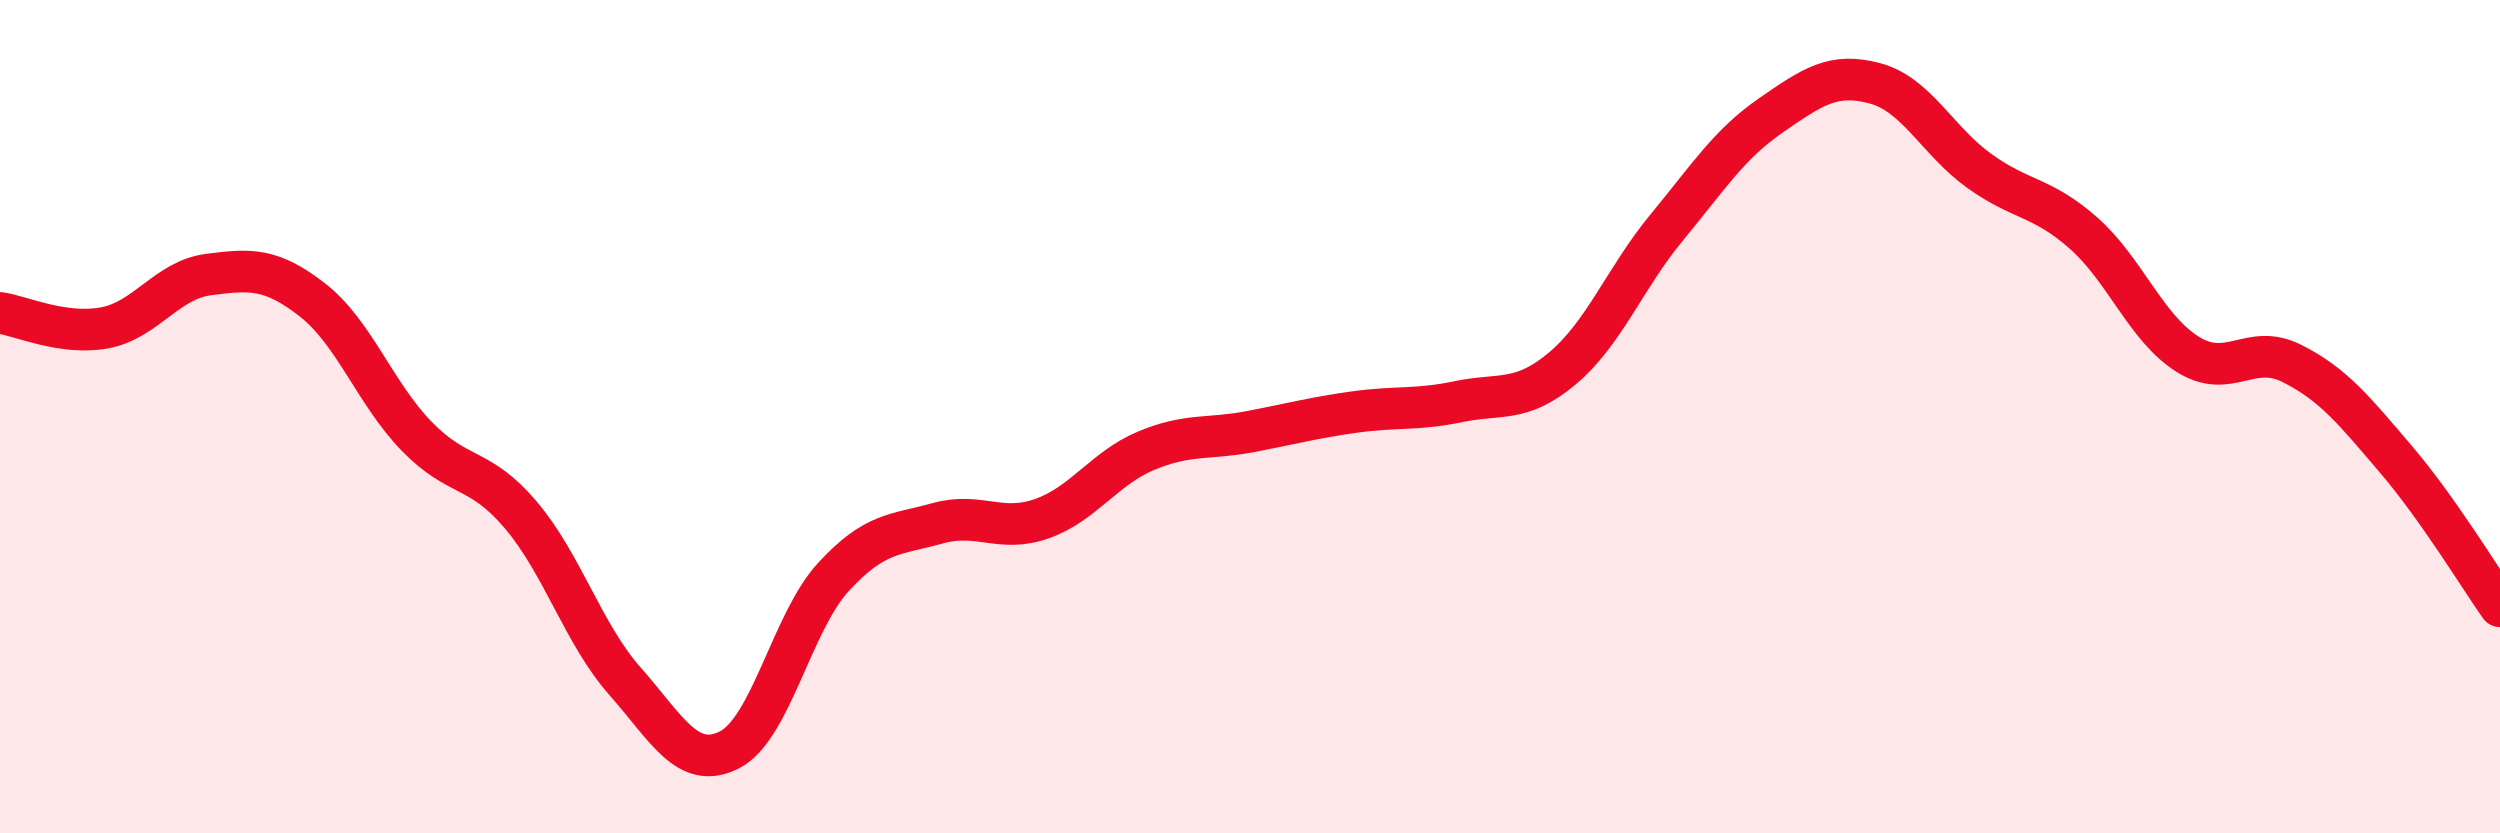
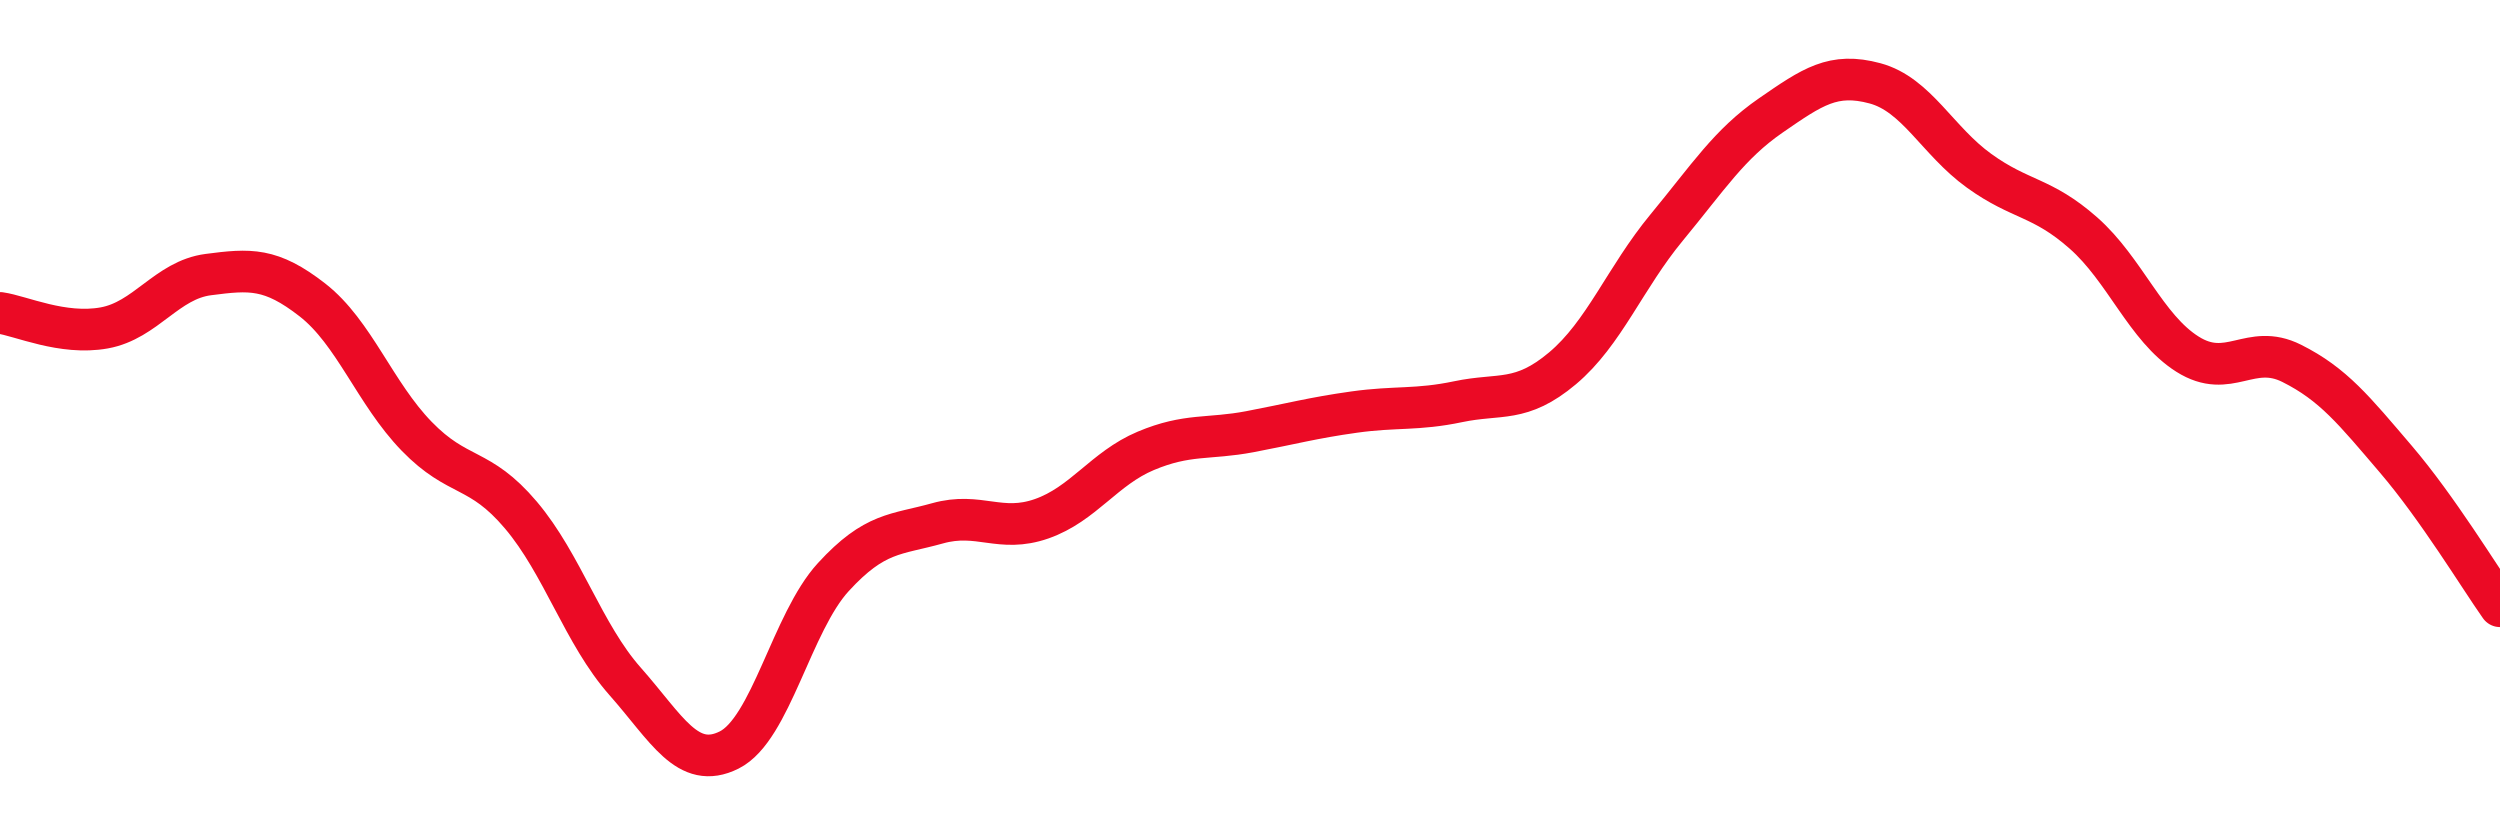
<svg xmlns="http://www.w3.org/2000/svg" width="60" height="20" viewBox="0 0 60 20">
-   <path d="M 0,7.51 C 0.5,7.58 1.5,8.05 2.5,7.87 C 3.5,7.69 4,6.72 5,6.59 C 6,6.46 6.5,6.42 7.5,7.2 C 8.5,7.98 9,9.44 10,10.47 C 11,11.5 11.5,11.18 12.5,12.36 C 13.5,13.54 14,15.22 15,16.35 C 16,17.48 16.5,18.5 17.5,18 C 18.5,17.5 19,14.94 20,13.85 C 21,12.76 21.5,12.84 22.5,12.56 C 23.5,12.28 24,12.8 25,12.45 C 26,12.1 26.5,11.24 27.5,10.82 C 28.5,10.4 29,10.55 30,10.36 C 31,10.17 31.5,10.03 32.5,9.89 C 33.5,9.75 34,9.85 35,9.64 C 36,9.43 36.5,9.68 37.5,8.84 C 38.5,8 39,6.67 40,5.46 C 41,4.25 41.5,3.46 42.5,2.77 C 43.5,2.08 44,1.73 45,2 C 46,2.27 46.5,3.38 47.5,4.1 C 48.5,4.82 49,4.71 50,5.59 C 51,6.47 51.5,7.87 52.5,8.5 C 53.5,9.13 54,8.22 55,8.72 C 56,9.22 56.5,9.85 57.5,11.02 C 58.5,12.19 59.5,13.84 60,14.55L60 20L0 20Z" fill="#EB0A25" opacity="0.1" stroke-linecap="round" stroke-linejoin="round" />
  <path d="M 0,7.51 C 0.5,7.58 1.5,8.05 2.5,7.87 C 3.5,7.69 4,6.72 5,6.59 C 6,6.46 6.5,6.42 7.5,7.2 C 8.5,7.98 9,9.44 10,10.47 C 11,11.5 11.5,11.18 12.5,12.36 C 13.5,13.54 14,15.22 15,16.35 C 16,17.48 16.5,18.5 17.5,18 C 18.5,17.5 19,14.94 20,13.85 C 21,12.76 21.5,12.84 22.5,12.56 C 23.5,12.28 24,12.8 25,12.45 C 26,12.1 26.5,11.24 27.5,10.82 C 28.5,10.4 29,10.55 30,10.36 C 31,10.17 31.5,10.03 32.5,9.89 C 33.5,9.75 34,9.85 35,9.64 C 36,9.43 36.5,9.68 37.5,8.84 C 38.5,8 39,6.67 40,5.46 C 41,4.25 41.5,3.46 42.5,2.77 C 43.5,2.08 44,1.73 45,2 C 46,2.27 46.5,3.38 47.5,4.1 C 48.5,4.82 49,4.71 50,5.59 C 51,6.47 51.5,7.87 52.5,8.5 C 53.5,9.13 54,8.22 55,8.72 C 56,9.22 56.5,9.85 57.5,11.02 C 58.5,12.19 59.5,13.84 60,14.55" stroke="#EB0A25" stroke-width="1" fill="none" stroke-linecap="round" stroke-linejoin="round" />
</svg>